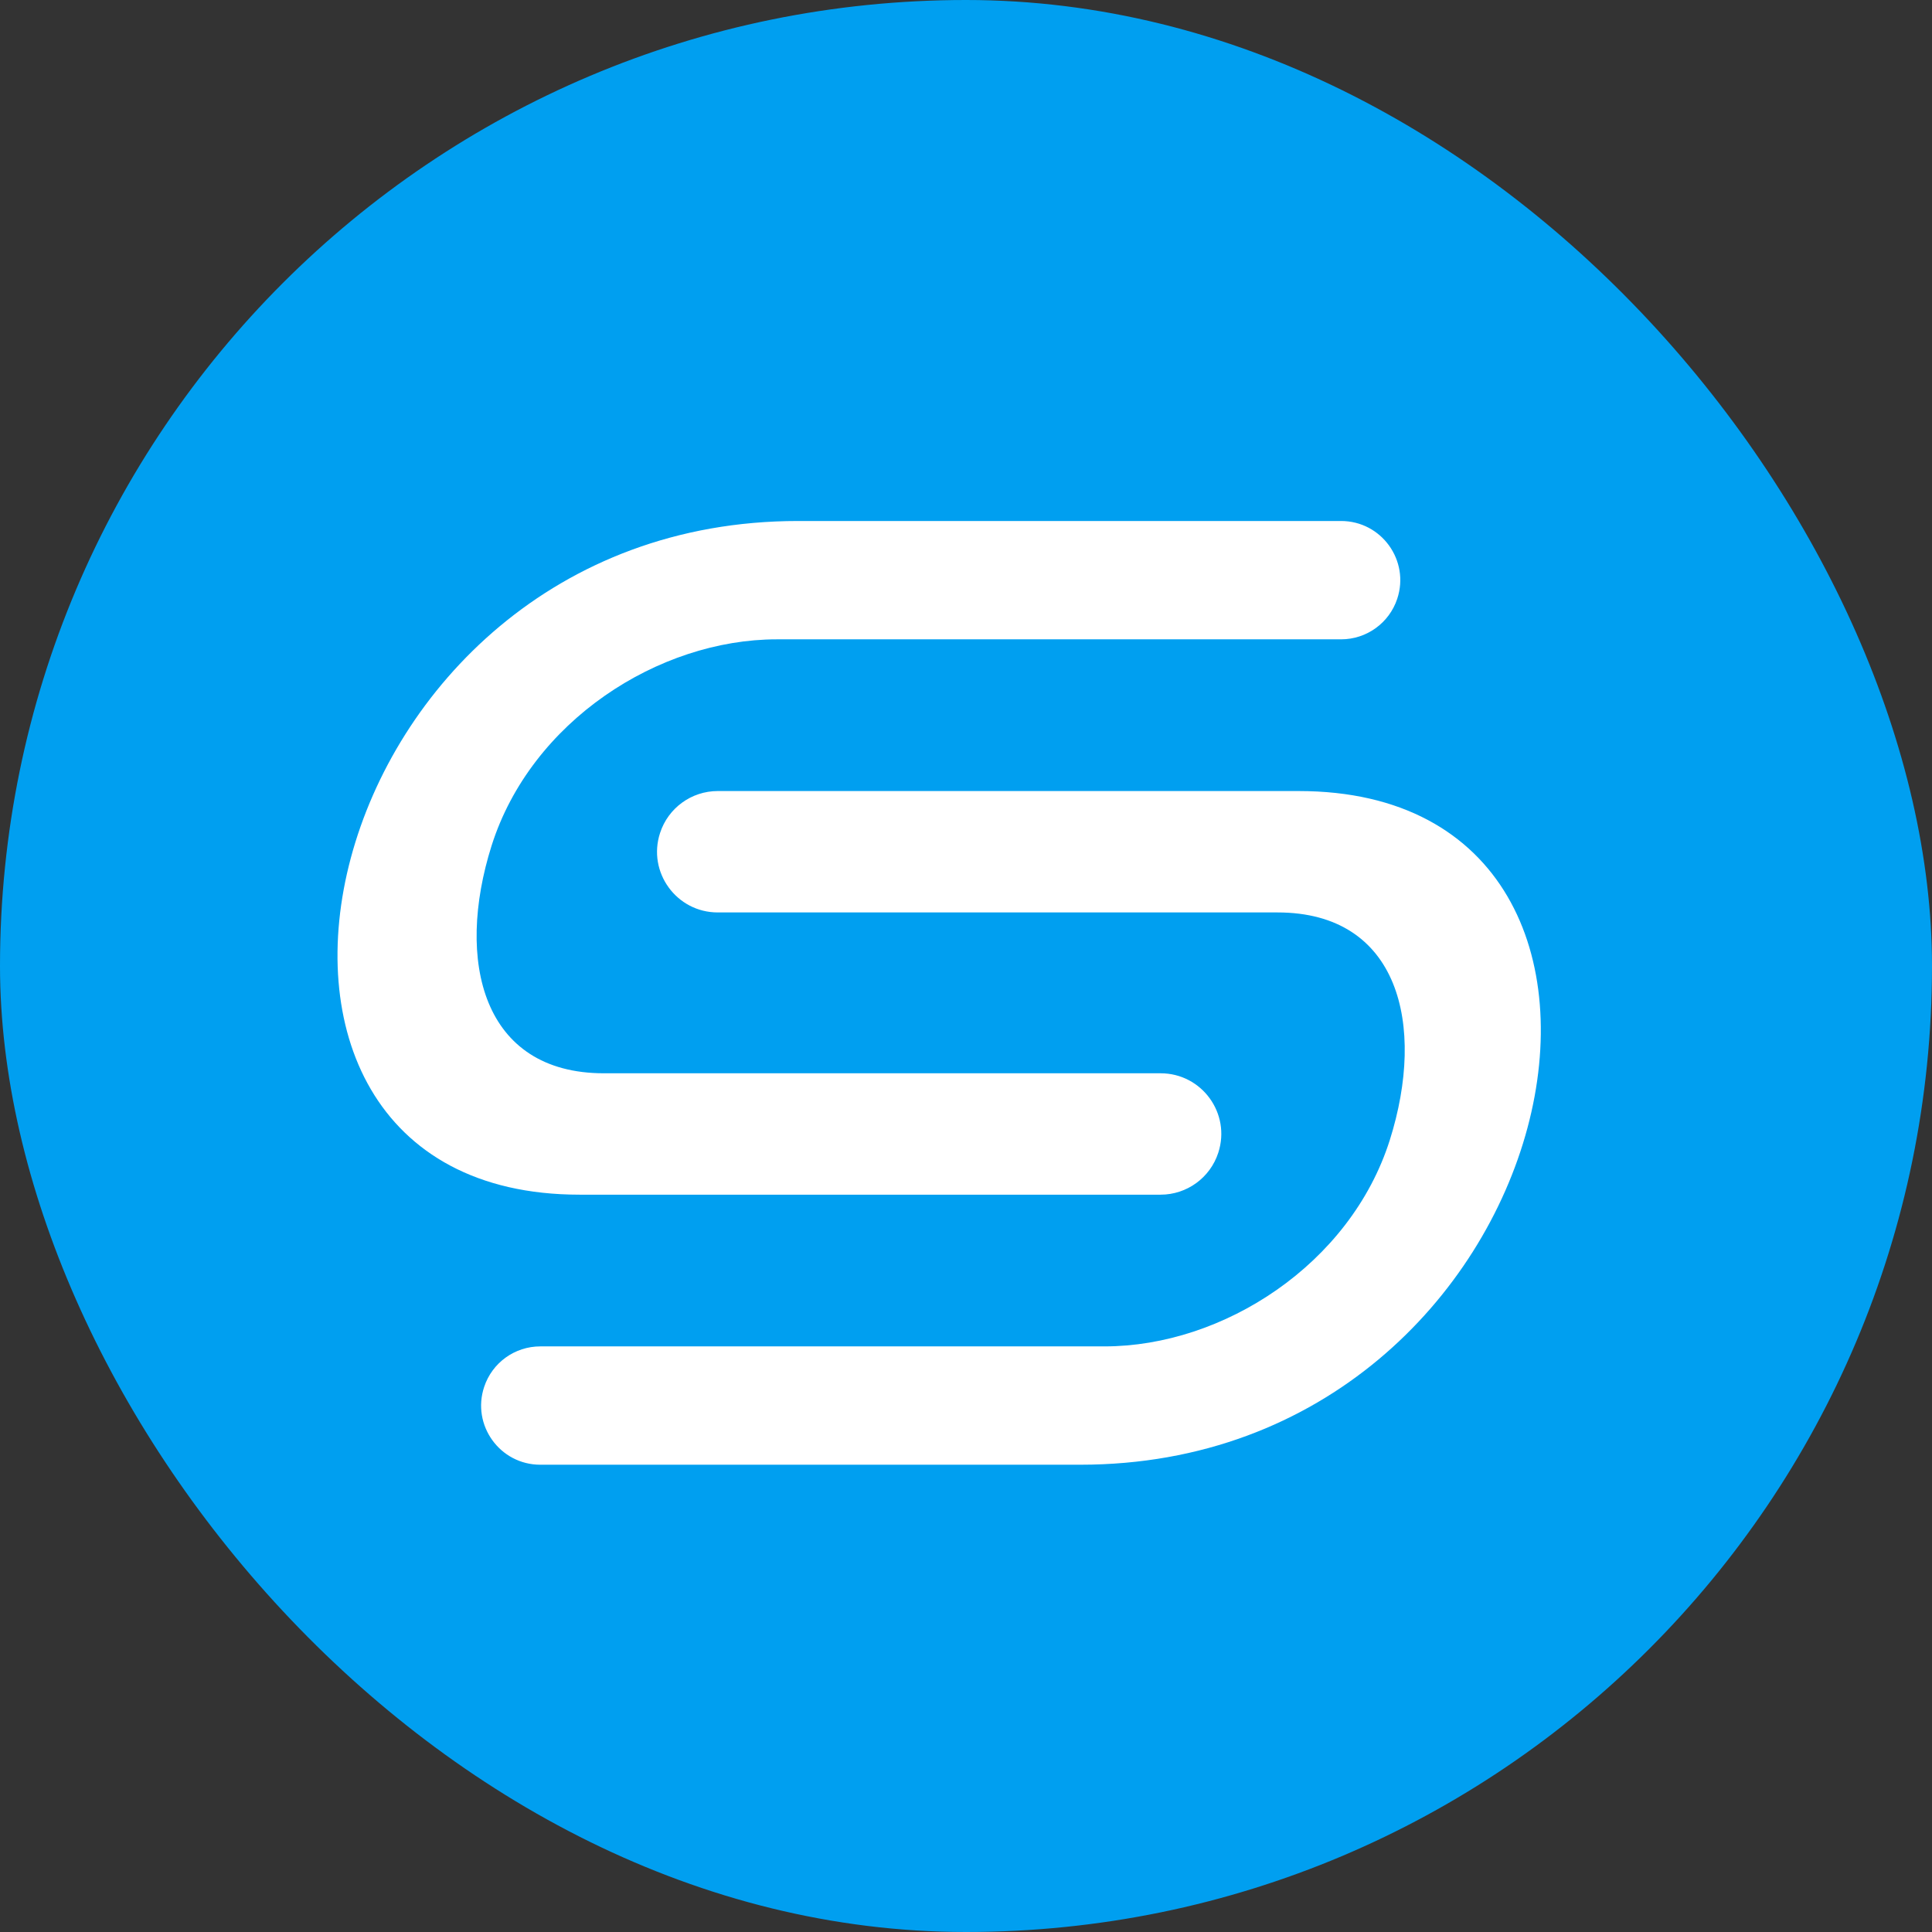
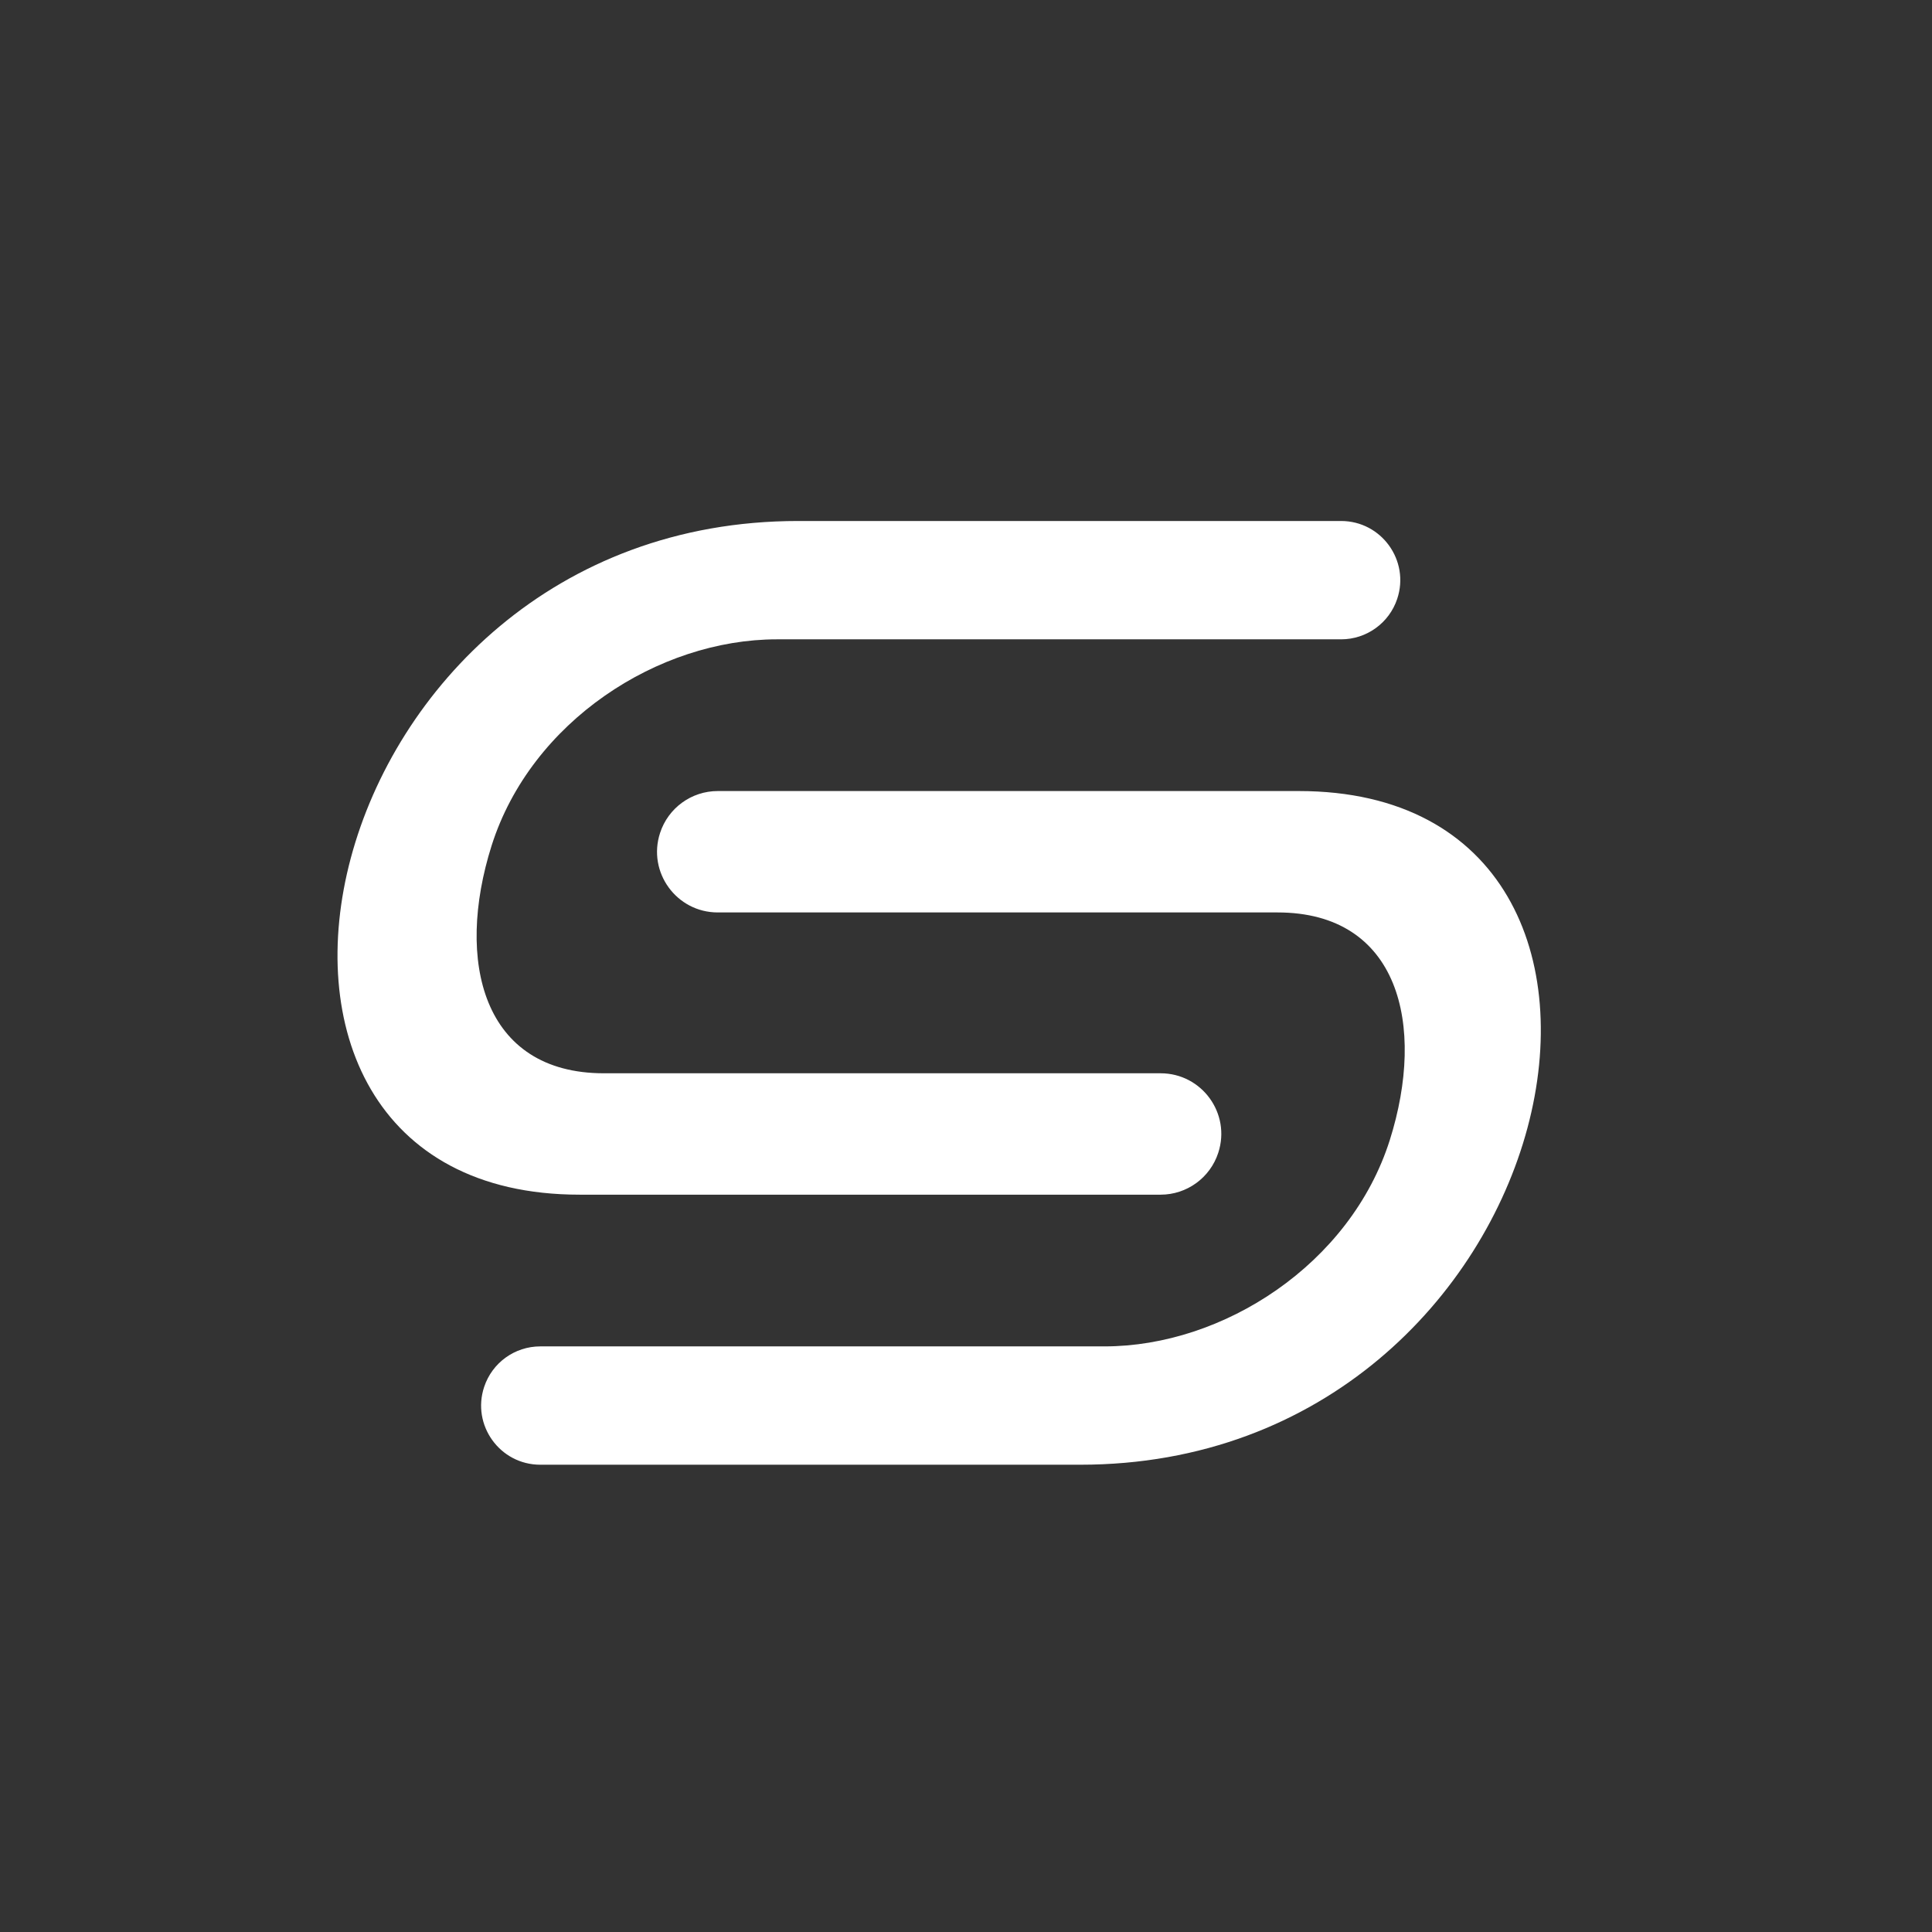
<svg xmlns="http://www.w3.org/2000/svg" width="36" height="36" viewBox="0 0 36 36" fill="none">
  <rect x="0" y="0" width="36" height="36" fill="#333333" stroke="none" />
-   <rect width="36" height="36" rx="18" fill="#009FF0" />
  <path d="M26.035 11.159C25.885 11.61 25.463 11.913 24.989 11.913H14.475C12.27 11.913 9.895 13.44 9.16 15.758C8.481 17.907 8.99 19.999 11.252 19.999H21.626C22.394 19.999 22.939 20.748 22.701 21.479C22.55 21.945 22.116 22.261 21.626 22.261H10.8C3.11 22.261 5.767 9.708 14.871 9.708H24.989C25.741 9.708 26.273 10.445 26.035 11.159ZM9.022 25.842C9.172 25.391 9.593 25.088 10.068 25.088H20.582C22.787 25.088 25.162 23.561 25.897 21.243C26.575 19.094 26.066 17.002 23.805 17.002H13.374C12.606 17.002 12.061 16.252 12.299 15.522C12.45 15.056 12.884 14.74 13.374 14.74H24.2C31.89 14.74 29.233 27.293 20.129 27.293H10.068C9.315 27.293 8.784 26.555 9.022 25.842Z" fill="white" />
</svg>